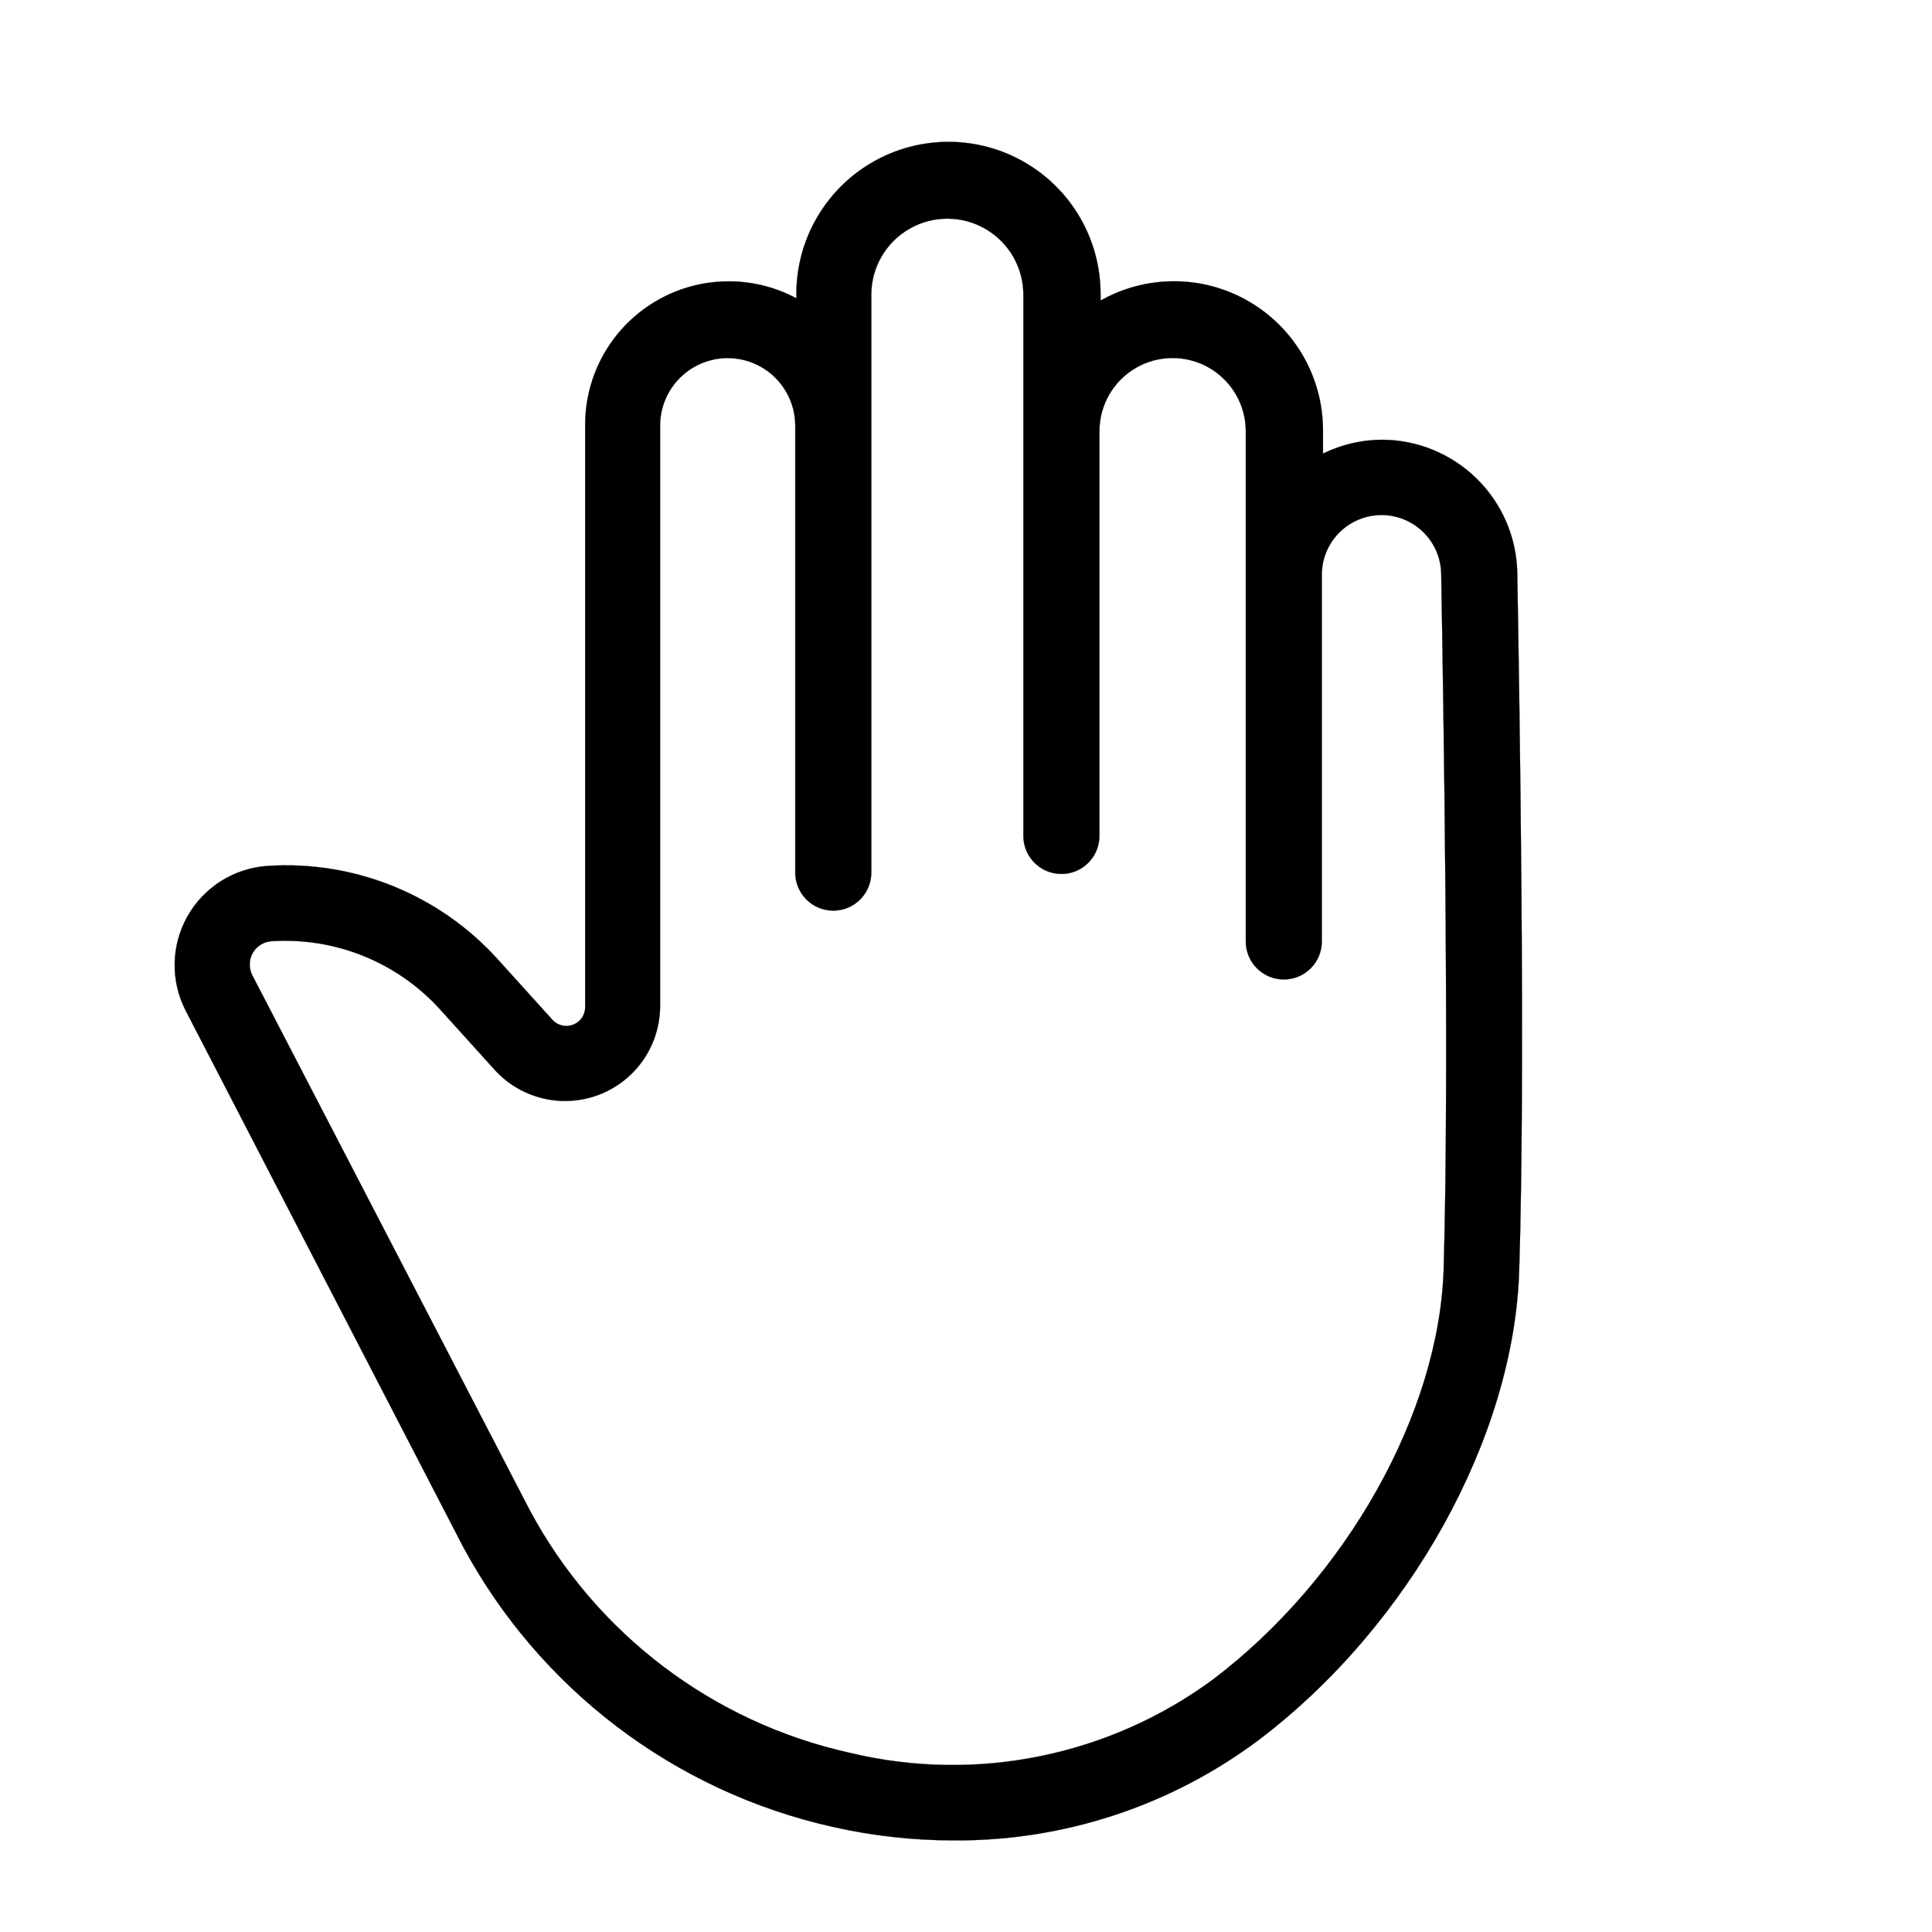
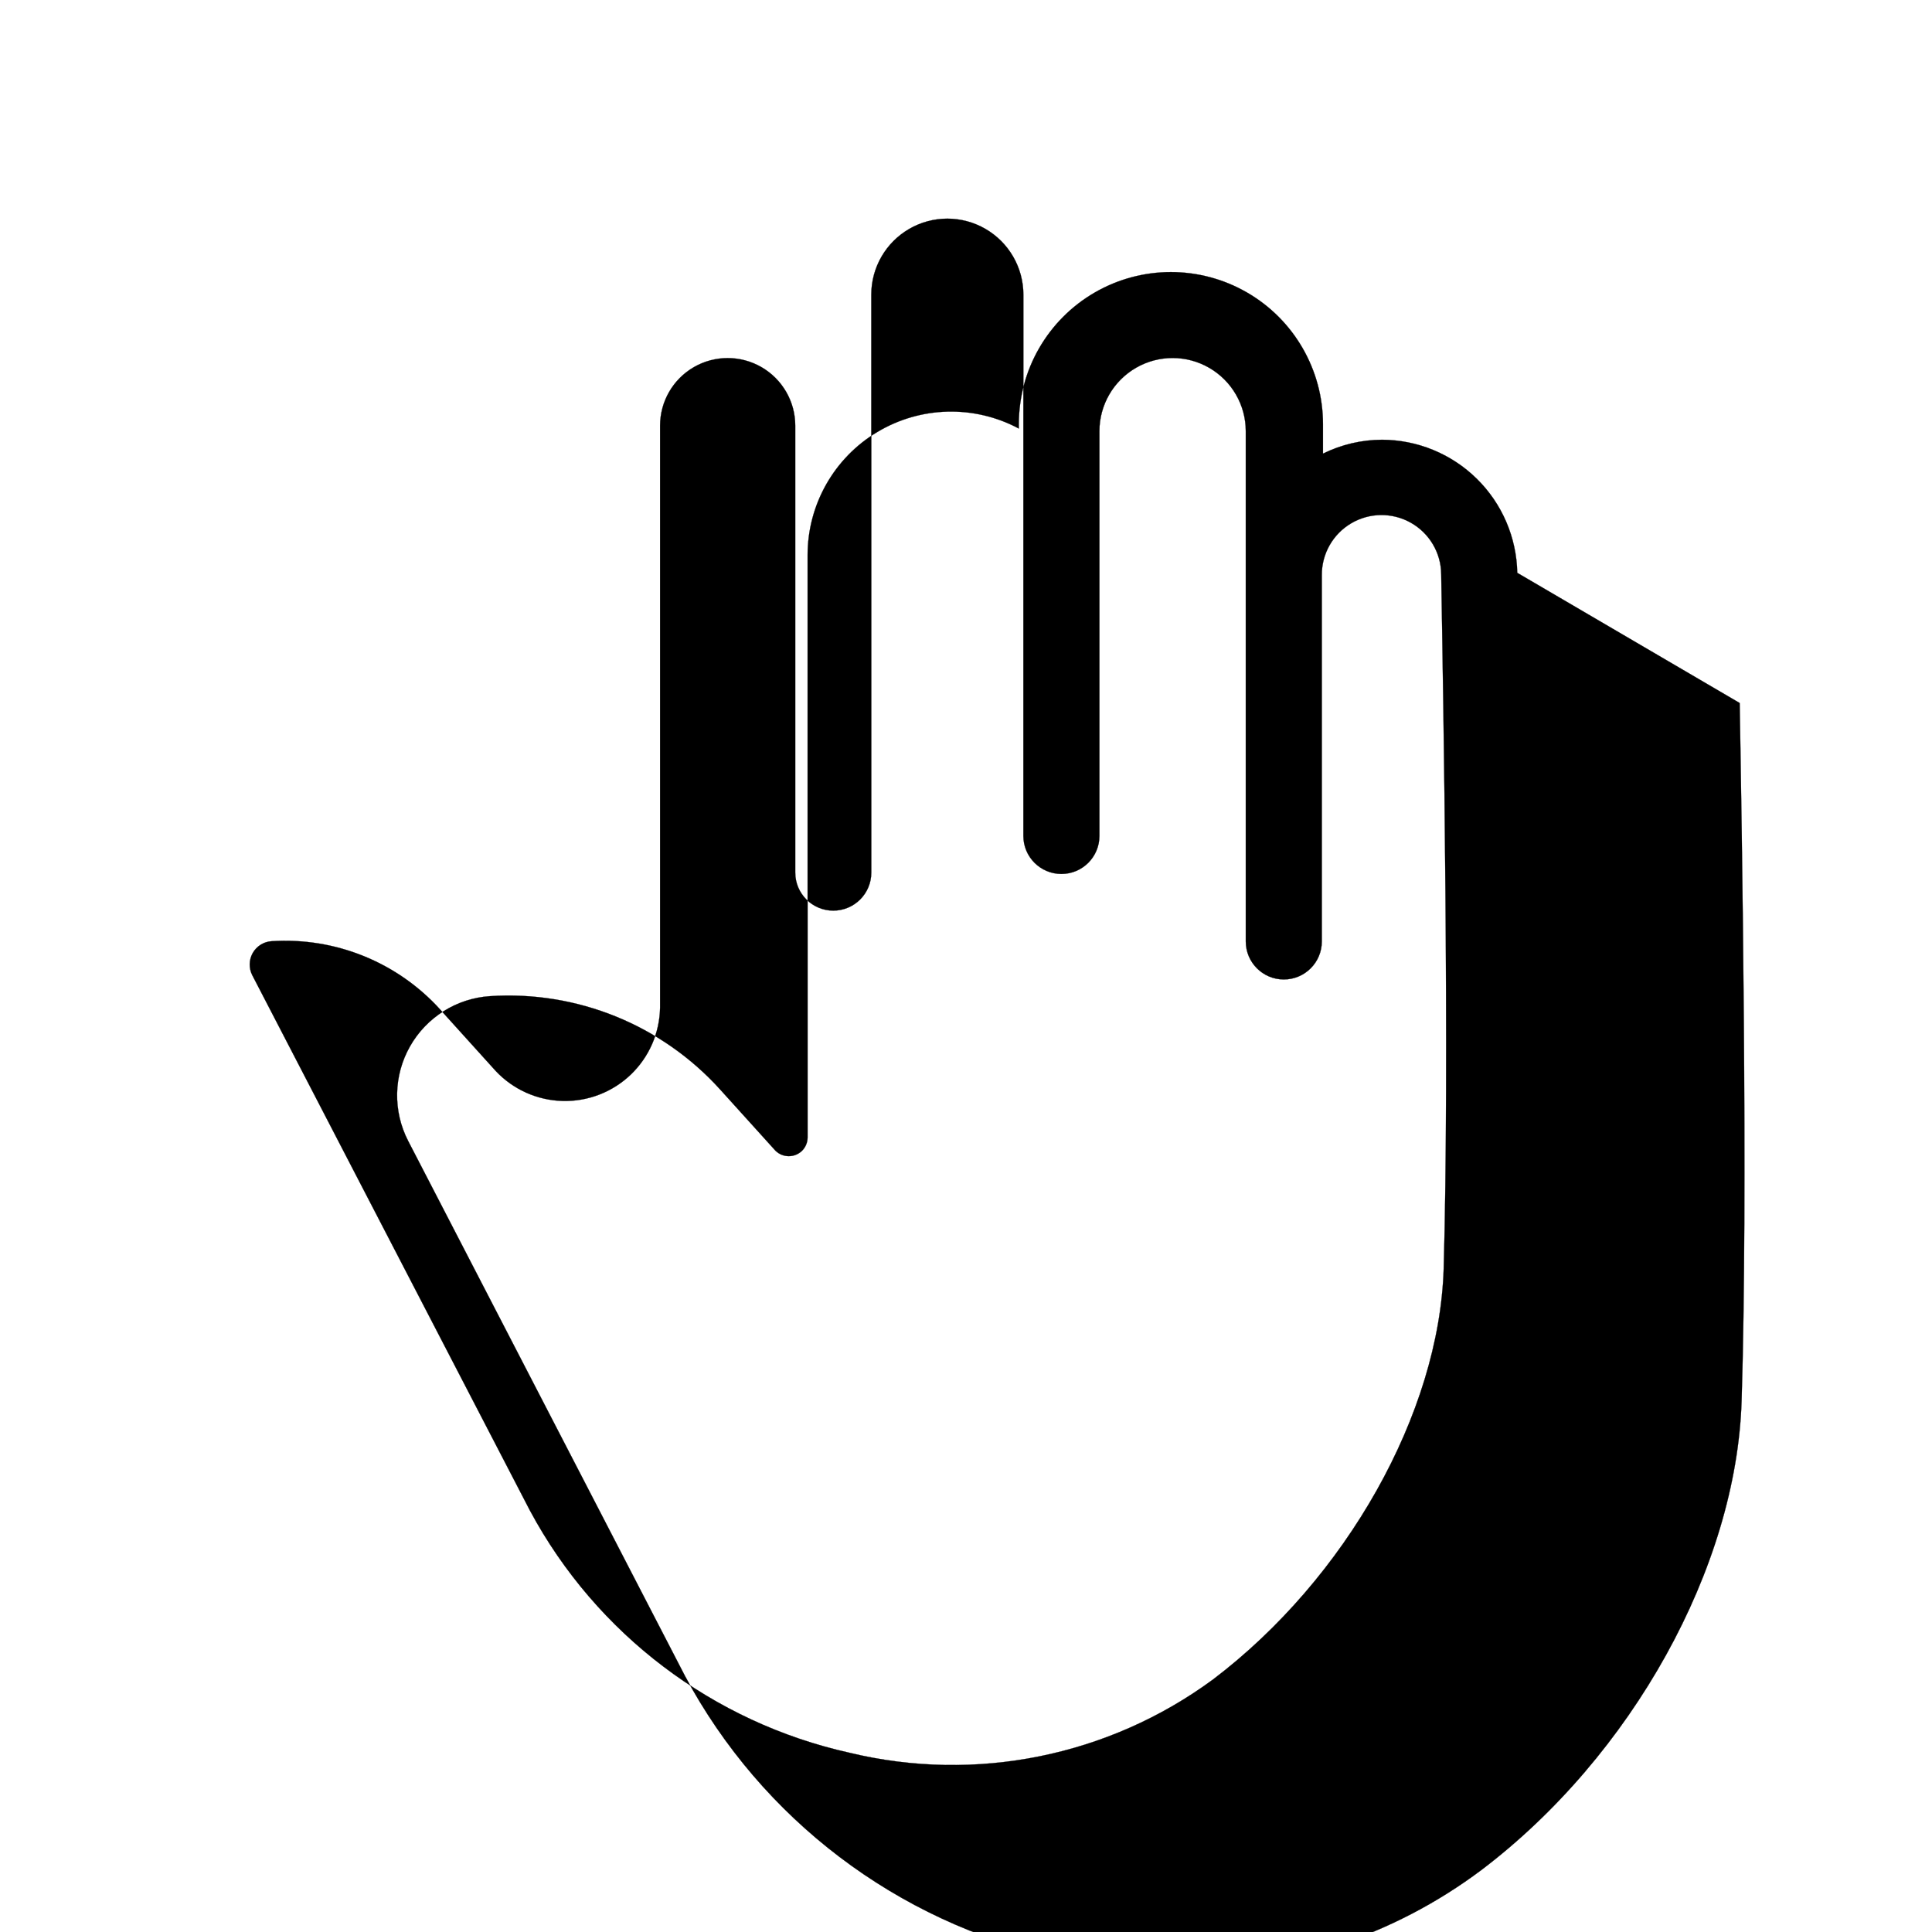
<svg xmlns="http://www.w3.org/2000/svg" width="800px" height="800px" version="1.1" viewBox="144 144 512 512">
-   <path transform="matrix(5.038 0 0 5.038 148.09 148.09)" d="m79 29.32c-0.036-1.865-0.8-3.64-2.129-4.948-1.329-1.308-3.116-2.045-4.981-2.052-1.079 0.002-2.142 0.252-3.11 0.73v-1.2c0.009-2.794-1.468-5.38-3.879-6.792-2.41-1.411-5.389-1.433-7.821-0.058v-0.35c0-2.858-1.525-5.5-4-6.928-2.475-1.429-5.525-1.429-8 0-2.475 1.429-4 4.071-4 6.928v0.23c-2.34-1.251-5.165-1.182-7.442 0.182s-3.669 3.823-3.668 6.477v30.64c-0.004 0.259-0.108 0.506-0.29 0.69-0.389 0.381-1.011 0.381-1.4 0l-2.91-3.22c-3.074-3.401-7.535-5.21-12.11-4.91-1.759 0.116-3.342 1.112-4.209 2.648s-0.901 3.405-0.091 4.971l14.56 28.14c4.034 7.528 11.145 12.927 19.48 14.79 2.087 0.471 4.22 0.709 6.36 0.709 5.784 0.037 11.422-1.821 16.05-5.29 7.92-6 13.42-15.92 13.69-24.68 0.34-10.7 0.009-30.269-0.101-36.709zm-3.87 36.599c-0.23 7.61-5.13 16.3-12.13 21.61-5.491 4.045-12.489 5.458-19.12 3.86-7.187-1.598-13.323-6.245-16.809-12.73l-14.611-28.17c-0.188-0.367-0.181-0.804 0.019-1.164 0.202-0.36 0.57-0.595 0.981-0.626 3.358-0.223 6.634 1.103 8.89 3.6l2.91 3.22c0.913 0.975 2.177 1.544 3.511 1.582 1.335 0.037 2.629-0.461 3.595-1.384 0.965-0.923 1.521-2.193 1.544-3.528v-30.61c0-1.27 0.677-2.444 1.777-3.079 1.1-0.635 2.455-0.635 3.555 0 1.1 0.635 1.778 1.809 1.778 3.079v23.51c0 1.105 0.896 2 2 2 1.105 0 2-0.895 2-2v-30.4c0-1.429 0.762-2.749 2-3.463 1.237-0.715 2.763-0.715 4 0 1.237 0.714 2 2.034 2 3.463v28.471c0 1.104 0.896 2 2 2 1.105 0 2-0.896 2-2v-21.29c0-1.375 0.733-2.646 1.924-3.334 1.192-0.688 2.659-0.688 3.85 0 1.191 0.688 1.925 1.958 1.925 3.334v26.84c0 1.104 0.896 2 2 2 1.105 0 2-0.896 2-2v-19.26c-0.011-1.122 0.578-2.164 1.544-2.734 0.966-0.571 2.163-0.582 3.14-0.03 0.977 0.551 1.586 1.583 1.596 2.704 0.11 6.41 0.44 25.91 0.13 36.529z" stroke="#000000" stroke-miterlimit="10" stroke-width=".01" />
+   <path transform="matrix(5.038 0 0 5.038 148.09 148.09)" d="m79 29.32c-0.036-1.865-0.8-3.64-2.129-4.948-1.329-1.308-3.116-2.045-4.981-2.052-1.079 0.002-2.142 0.252-3.11 0.73v-1.2v-0.35c0-2.858-1.525-5.5-4-6.928-2.475-1.429-5.525-1.429-8 0-2.475 1.429-4 4.071-4 6.928v0.23c-2.34-1.251-5.165-1.182-7.442 0.182s-3.669 3.823-3.668 6.477v30.64c-0.004 0.259-0.108 0.506-0.29 0.69-0.389 0.381-1.011 0.381-1.4 0l-2.91-3.22c-3.074-3.401-7.535-5.21-12.11-4.91-1.759 0.116-3.342 1.112-4.209 2.648s-0.901 3.405-0.091 4.971l14.56 28.14c4.034 7.528 11.145 12.927 19.48 14.79 2.087 0.471 4.22 0.709 6.36 0.709 5.784 0.037 11.422-1.821 16.05-5.29 7.92-6 13.42-15.92 13.69-24.68 0.34-10.7 0.009-30.269-0.101-36.709zm-3.87 36.599c-0.23 7.61-5.13 16.3-12.13 21.61-5.491 4.045-12.489 5.458-19.12 3.86-7.187-1.598-13.323-6.245-16.809-12.73l-14.611-28.17c-0.188-0.367-0.181-0.804 0.019-1.164 0.202-0.36 0.57-0.595 0.981-0.626 3.358-0.223 6.634 1.103 8.89 3.6l2.91 3.22c0.913 0.975 2.177 1.544 3.511 1.582 1.335 0.037 2.629-0.461 3.595-1.384 0.965-0.923 1.521-2.193 1.544-3.528v-30.61c0-1.27 0.677-2.444 1.777-3.079 1.1-0.635 2.455-0.635 3.555 0 1.1 0.635 1.778 1.809 1.778 3.079v23.51c0 1.105 0.896 2 2 2 1.105 0 2-0.895 2-2v-30.4c0-1.429 0.762-2.749 2-3.463 1.237-0.715 2.763-0.715 4 0 1.237 0.714 2 2.034 2 3.463v28.471c0 1.104 0.896 2 2 2 1.105 0 2-0.896 2-2v-21.29c0-1.375 0.733-2.646 1.924-3.334 1.192-0.688 2.659-0.688 3.85 0 1.191 0.688 1.925 1.958 1.925 3.334v26.84c0 1.104 0.896 2 2 2 1.105 0 2-0.896 2-2v-19.26c-0.011-1.122 0.578-2.164 1.544-2.734 0.966-0.571 2.163-0.582 3.14-0.03 0.977 0.551 1.586 1.583 1.596 2.704 0.11 6.41 0.44 25.91 0.13 36.529z" stroke="#000000" stroke-miterlimit="10" stroke-width=".01" />
</svg>